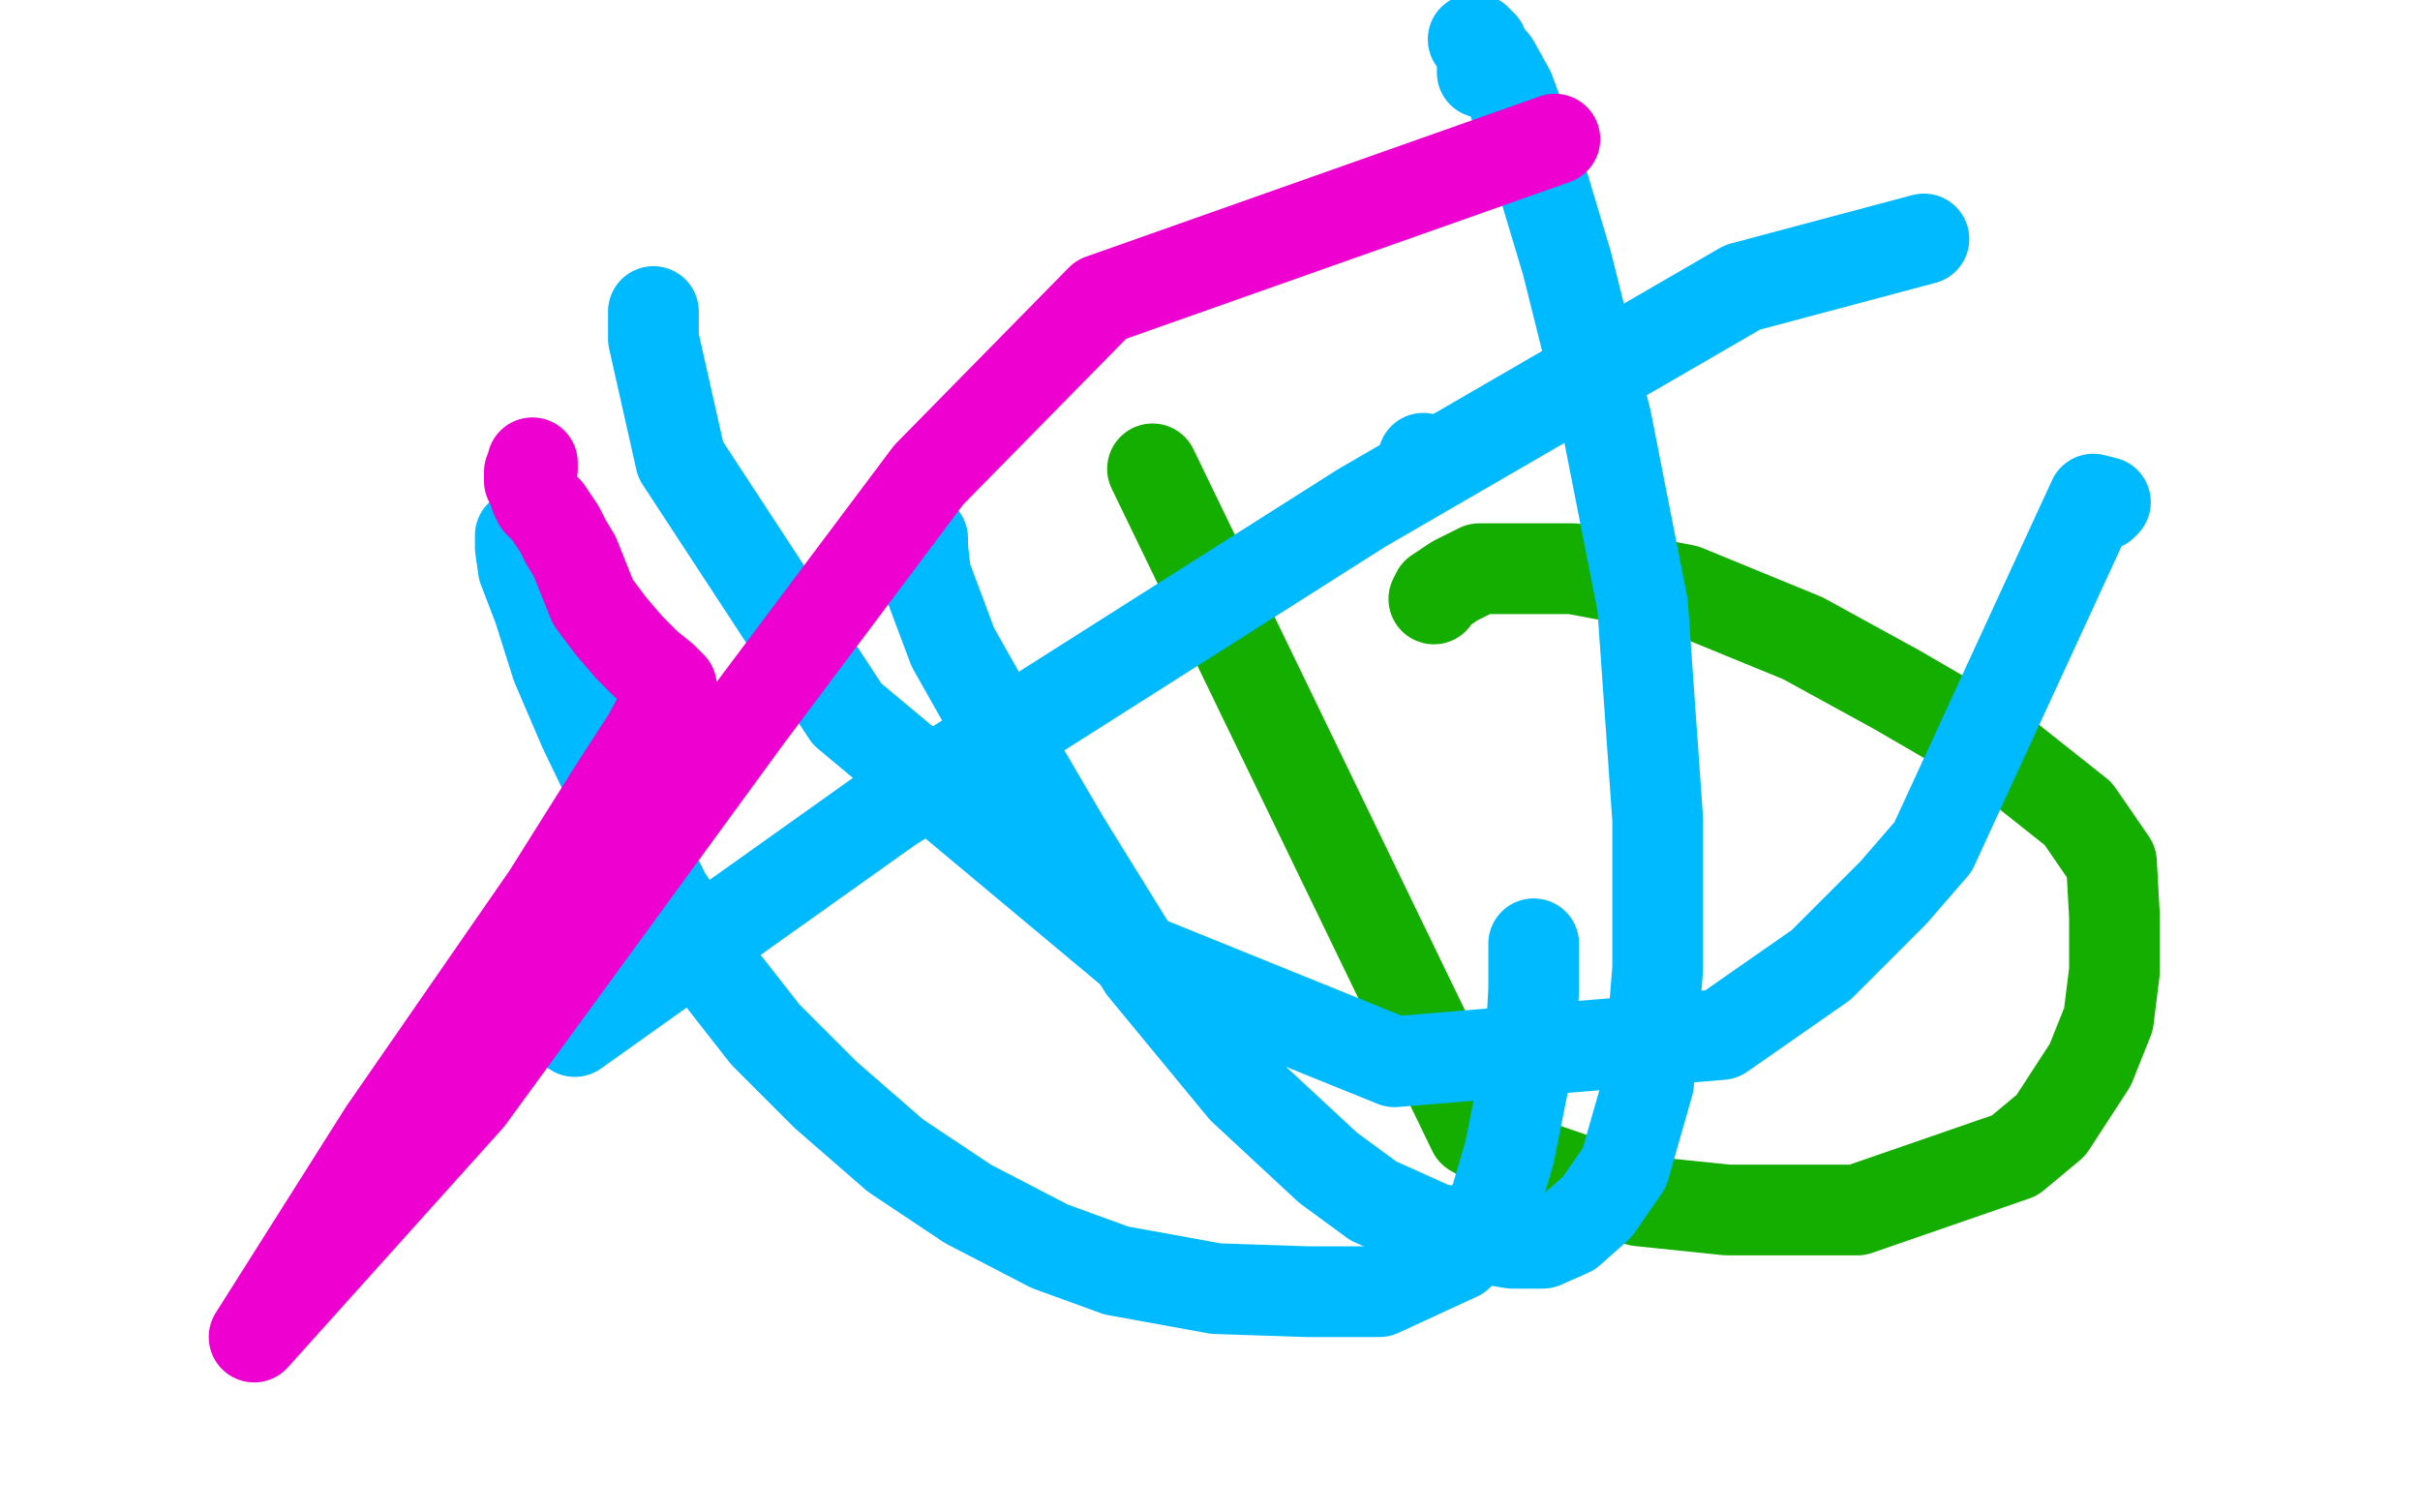
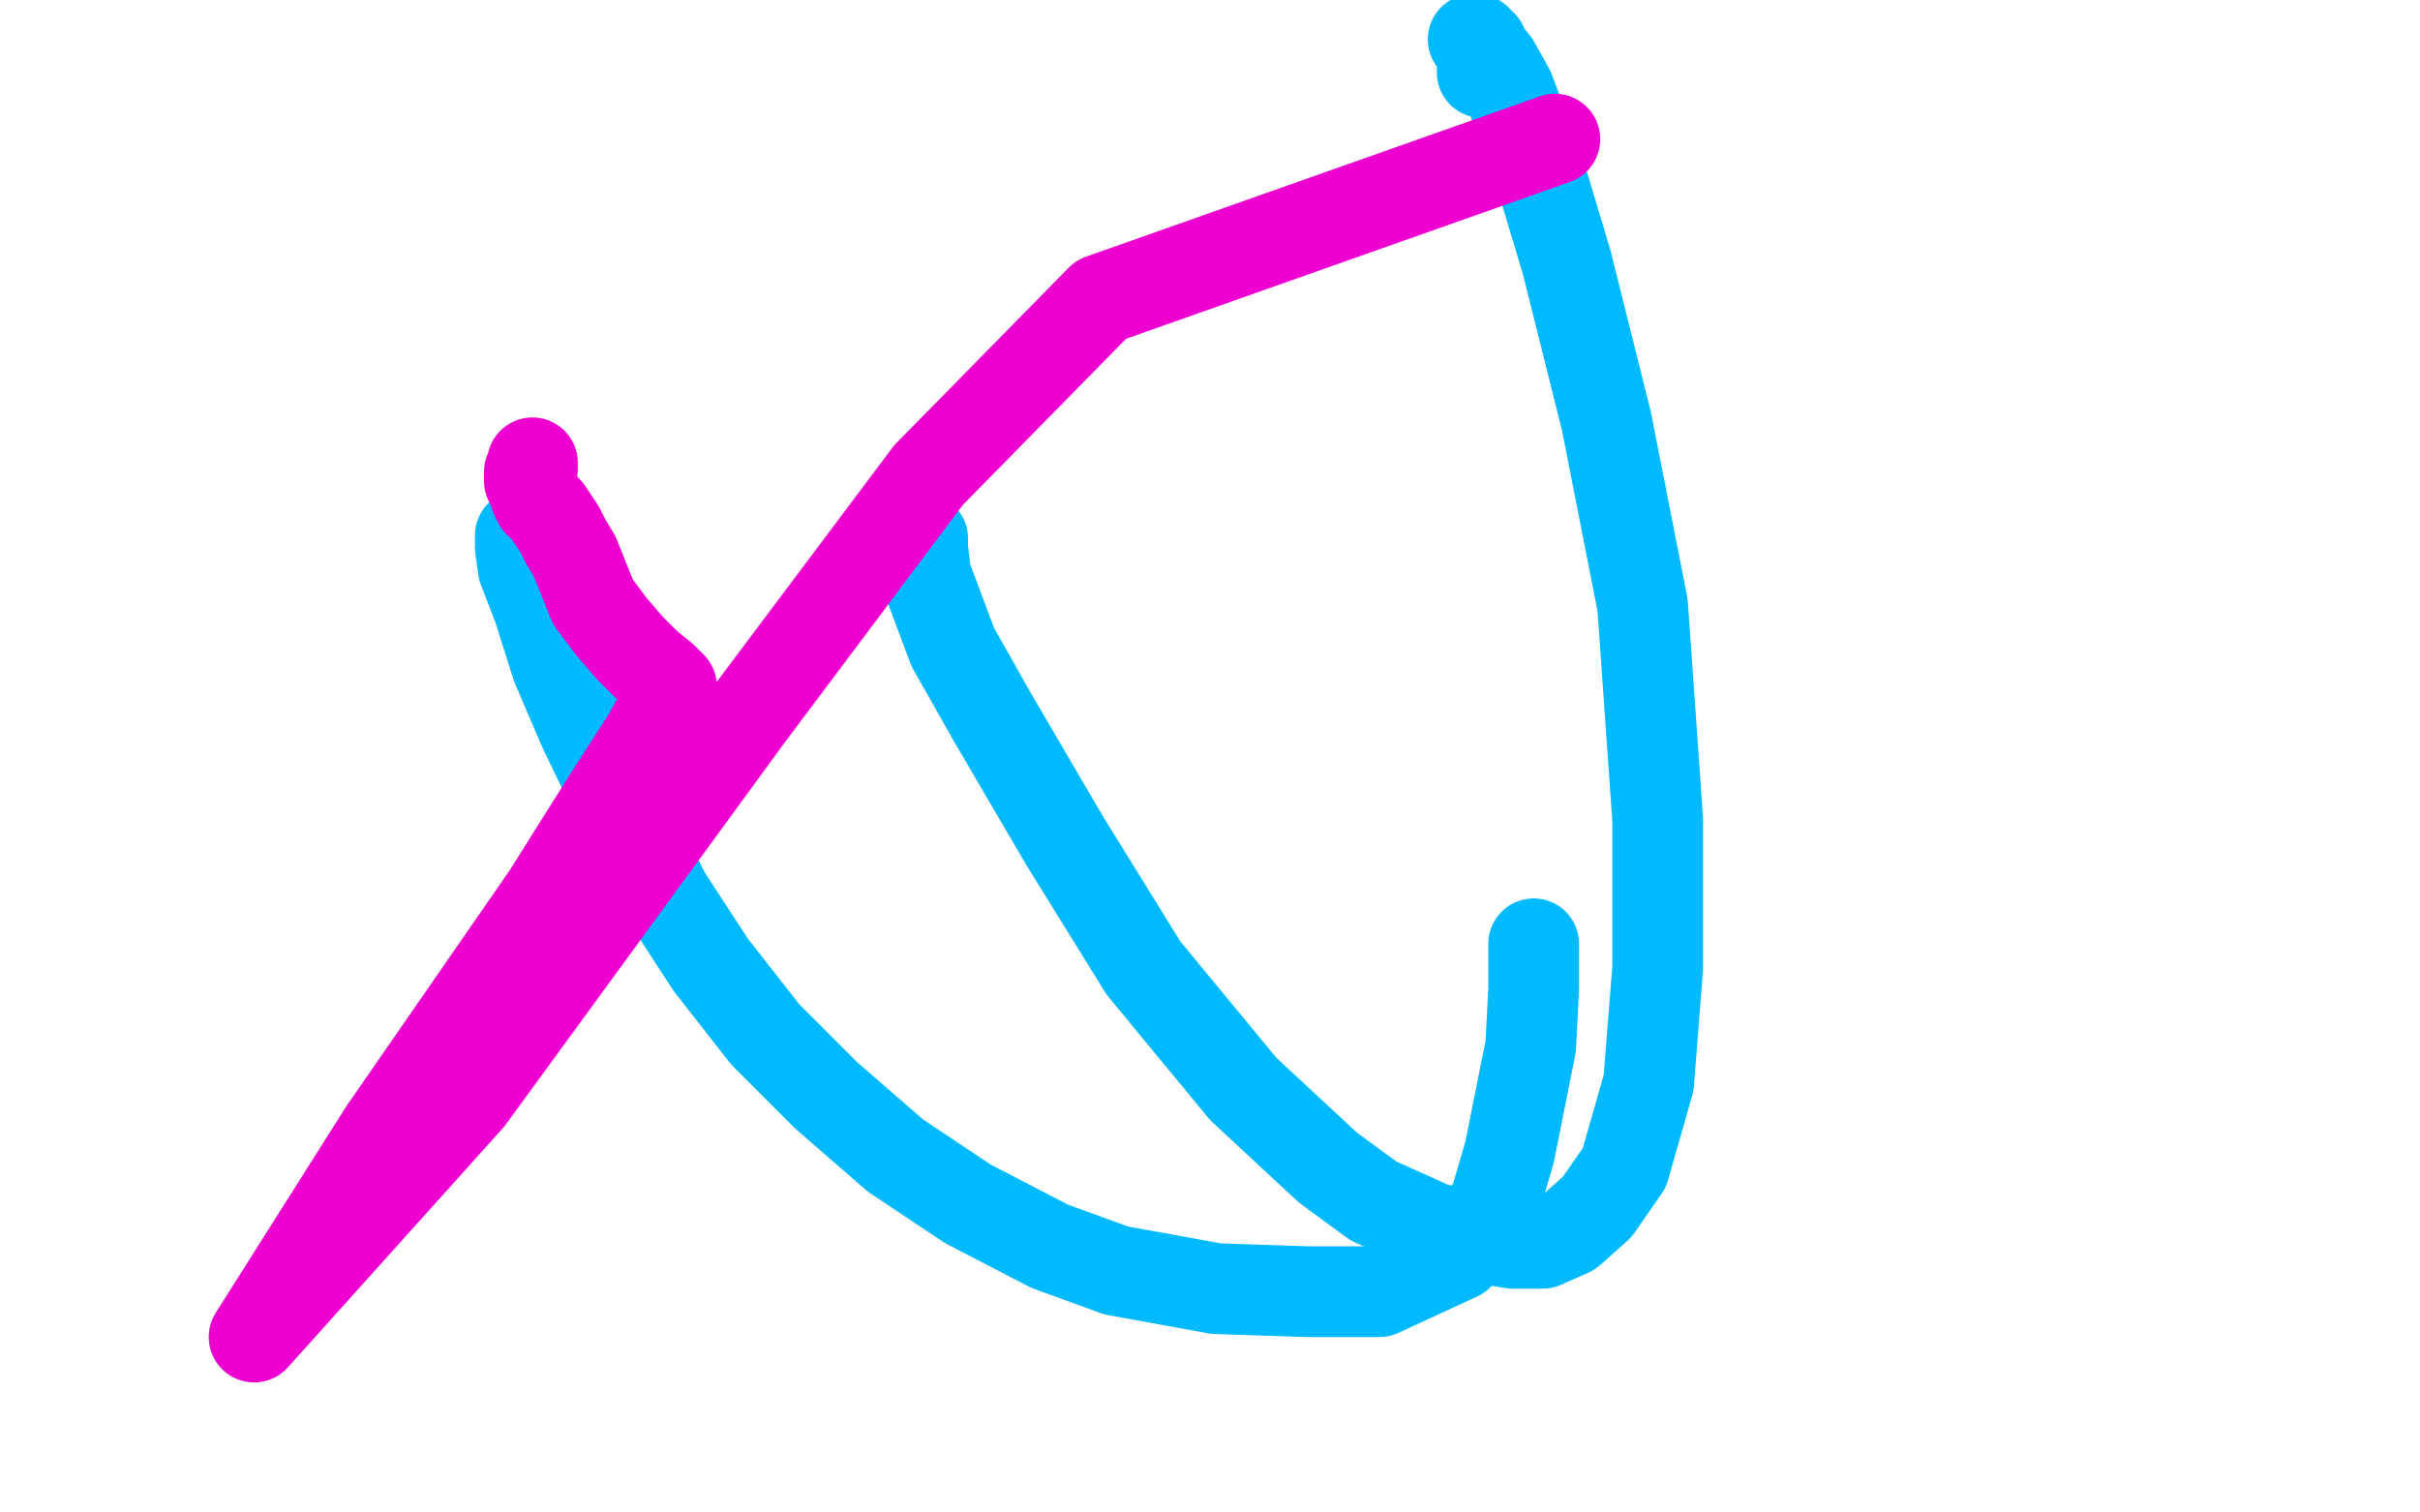
<svg xmlns="http://www.w3.org/2000/svg" width="800" height="500" version="1.1" style="stroke-antialiasing: false">
  <desc>This SVG has been created on https://colorillo.com/</desc>
  <rect x="0" y="0" width="800" height="500" style="fill: rgb(255,255,255); stroke-width:0" />
-   <polyline points="381,155 487,374 487,374 504,384 504,384 542,397 542,397 571,400 571,400 591,400 591,400 614,400 614,400 666,382 678,372 691,352 697,337 699,321 699,303 698,285 687,269 658,246 627,228 596,211 557,195 520,188 505,188 489,188 481,192 475,196 474,198" style="fill: none; stroke: #14ae00; stroke-width: 30; stroke-linejoin: round; stroke-linecap: round; stroke-antialiasing: false; stroke-antialias: 0; opacity: 1.0" />
-   <circle cx="470.5" cy="151.5" r="15" style="fill: #00baff; stroke-antialiasing: false; stroke-antialias: 0; opacity: 1.0" />
  <polyline points="305,178 305,181 305,181 306,190 306,190 315,214 315,214 328,237 328,237 352,278 352,278 378,320 378,320 411,360 411,360 439,386 454,397 474,406 488,409 500,411 510,411 519,407 528,399 537,386 545,358 548,320 548,271 543,200 531,139 518,87 509,57 499,30 494,21 489,15 487,13 488,13 490,15 490,18 490,21 490,24" style="fill: none; stroke: #00baff; stroke-width: 30; stroke-linejoin: round; stroke-linecap: round; stroke-antialiasing: false; stroke-antialias: 0; opacity: 1.0" />
-   <polyline points="216,103 216,104 216,104 216,112 216,112 225,152 225,152 280,236 280,236 377,317 461,351 569,342 602,319 626,295 639,280 692,165 696,166 695,167" style="fill: none; stroke: #00baff; stroke-width: 30; stroke-linejoin: round; stroke-linecap: round; stroke-antialiasing: false; stroke-antialias: 0; opacity: 1.0" />
  <polyline points="172,177 172,179 172,179 172,181 172,181 173,188 173,188 178,201 178,201 184,220 184,220 193,241 193,241 206,268 206,268 220,296 235,319 253,342 273,362 296,382 320,398 347,412 369,420 402,426 432,427 456,427 482,415 494,398 499,381 506,346 507,327 507,318 507,312" style="fill: none; stroke: #00baff; stroke-width: 30; stroke-linejoin: round; stroke-linecap: round; stroke-antialiasing: false; stroke-antialias: 0; opacity: 1.0" />
-   <polyline points="636,79 576,95 576,95 450,168 450,168 294,267 294,267 190,341 190,341" style="fill: none; stroke: #00baff; stroke-width: 30; stroke-linejoin: round; stroke-linecap: round; stroke-antialiasing: false; stroke-antialias: 0; opacity: 1.0" />
  <polyline points="514,46 364,99 364,99 307,157 307,157 247,237 247,237 155,363 155,363 84,442 127,374 181,296 203,261 214,244 220,233 222,229 222,227 219,224 214,220 208,214 202,207 196,199 192,189 190,184 187,179 185,175 183,172 181,169 178,166 177,164 176,161 175,159 175,158 175,157 175,156 176,155 176,154 176,153" style="fill: none; stroke: #ed00d0; stroke-width: 30; stroke-linejoin: round; stroke-linecap: round; stroke-antialiasing: false; stroke-antialias: 0; opacity: 1.0" />
</svg>